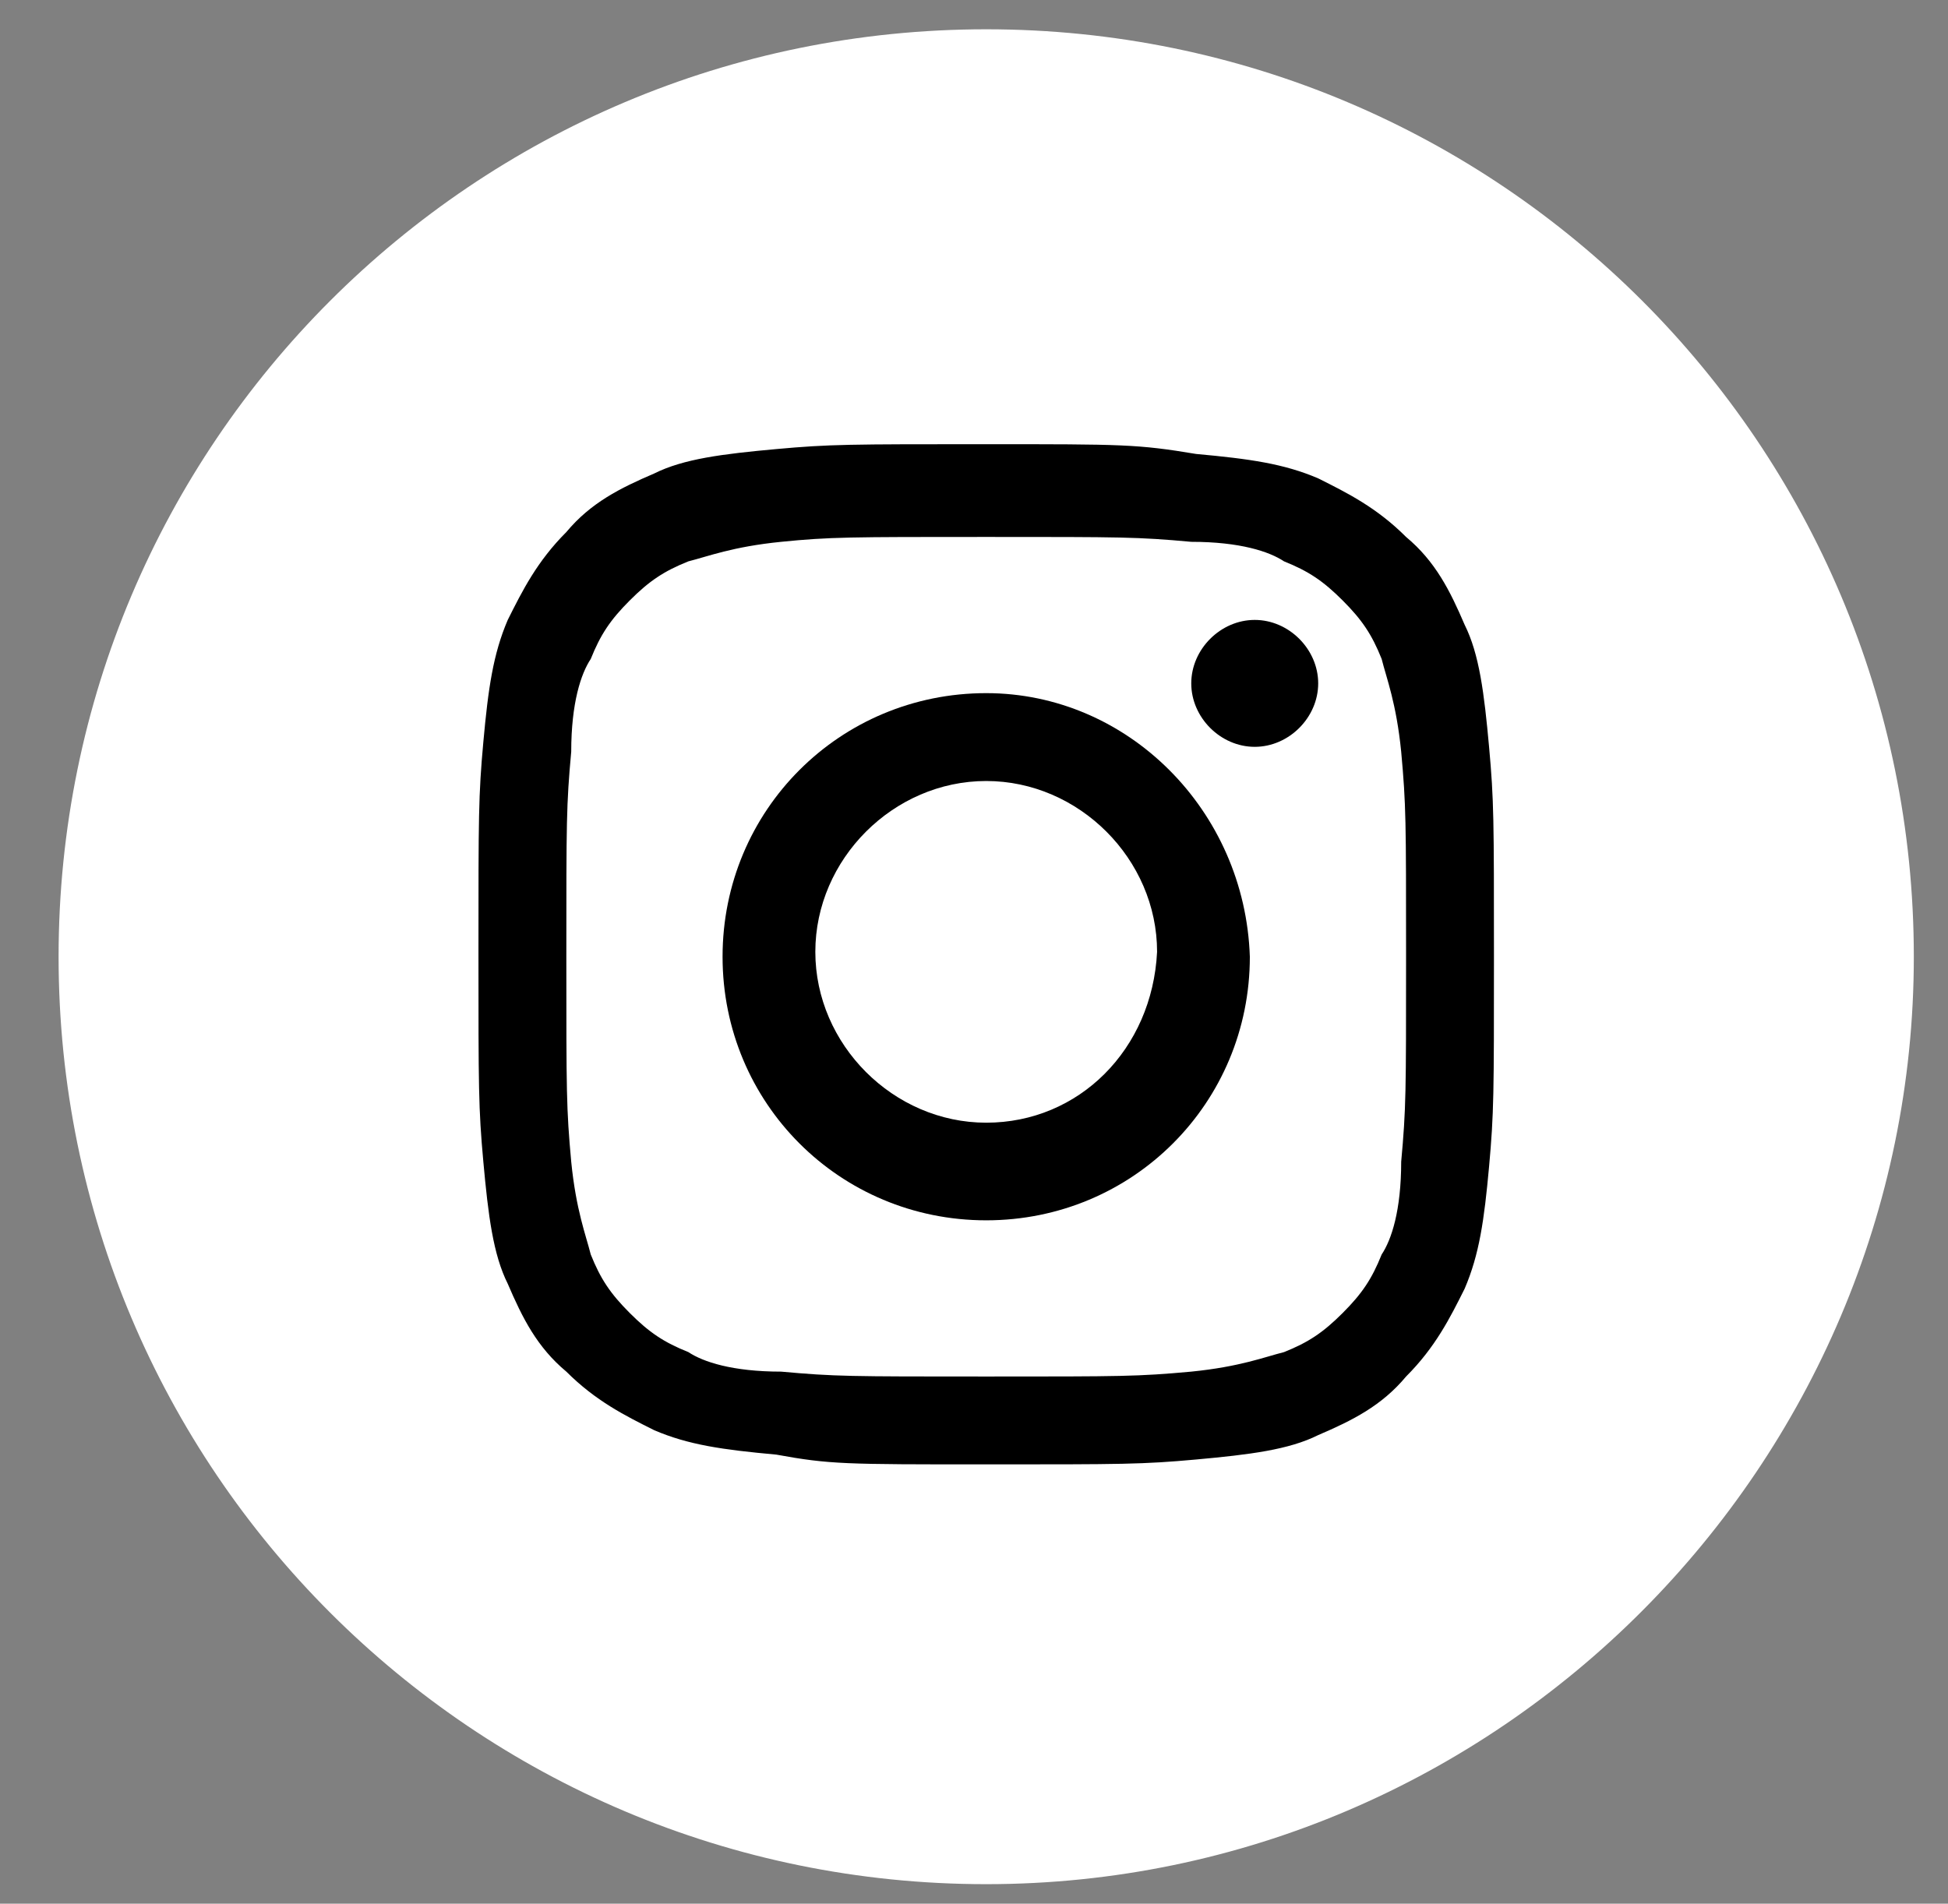
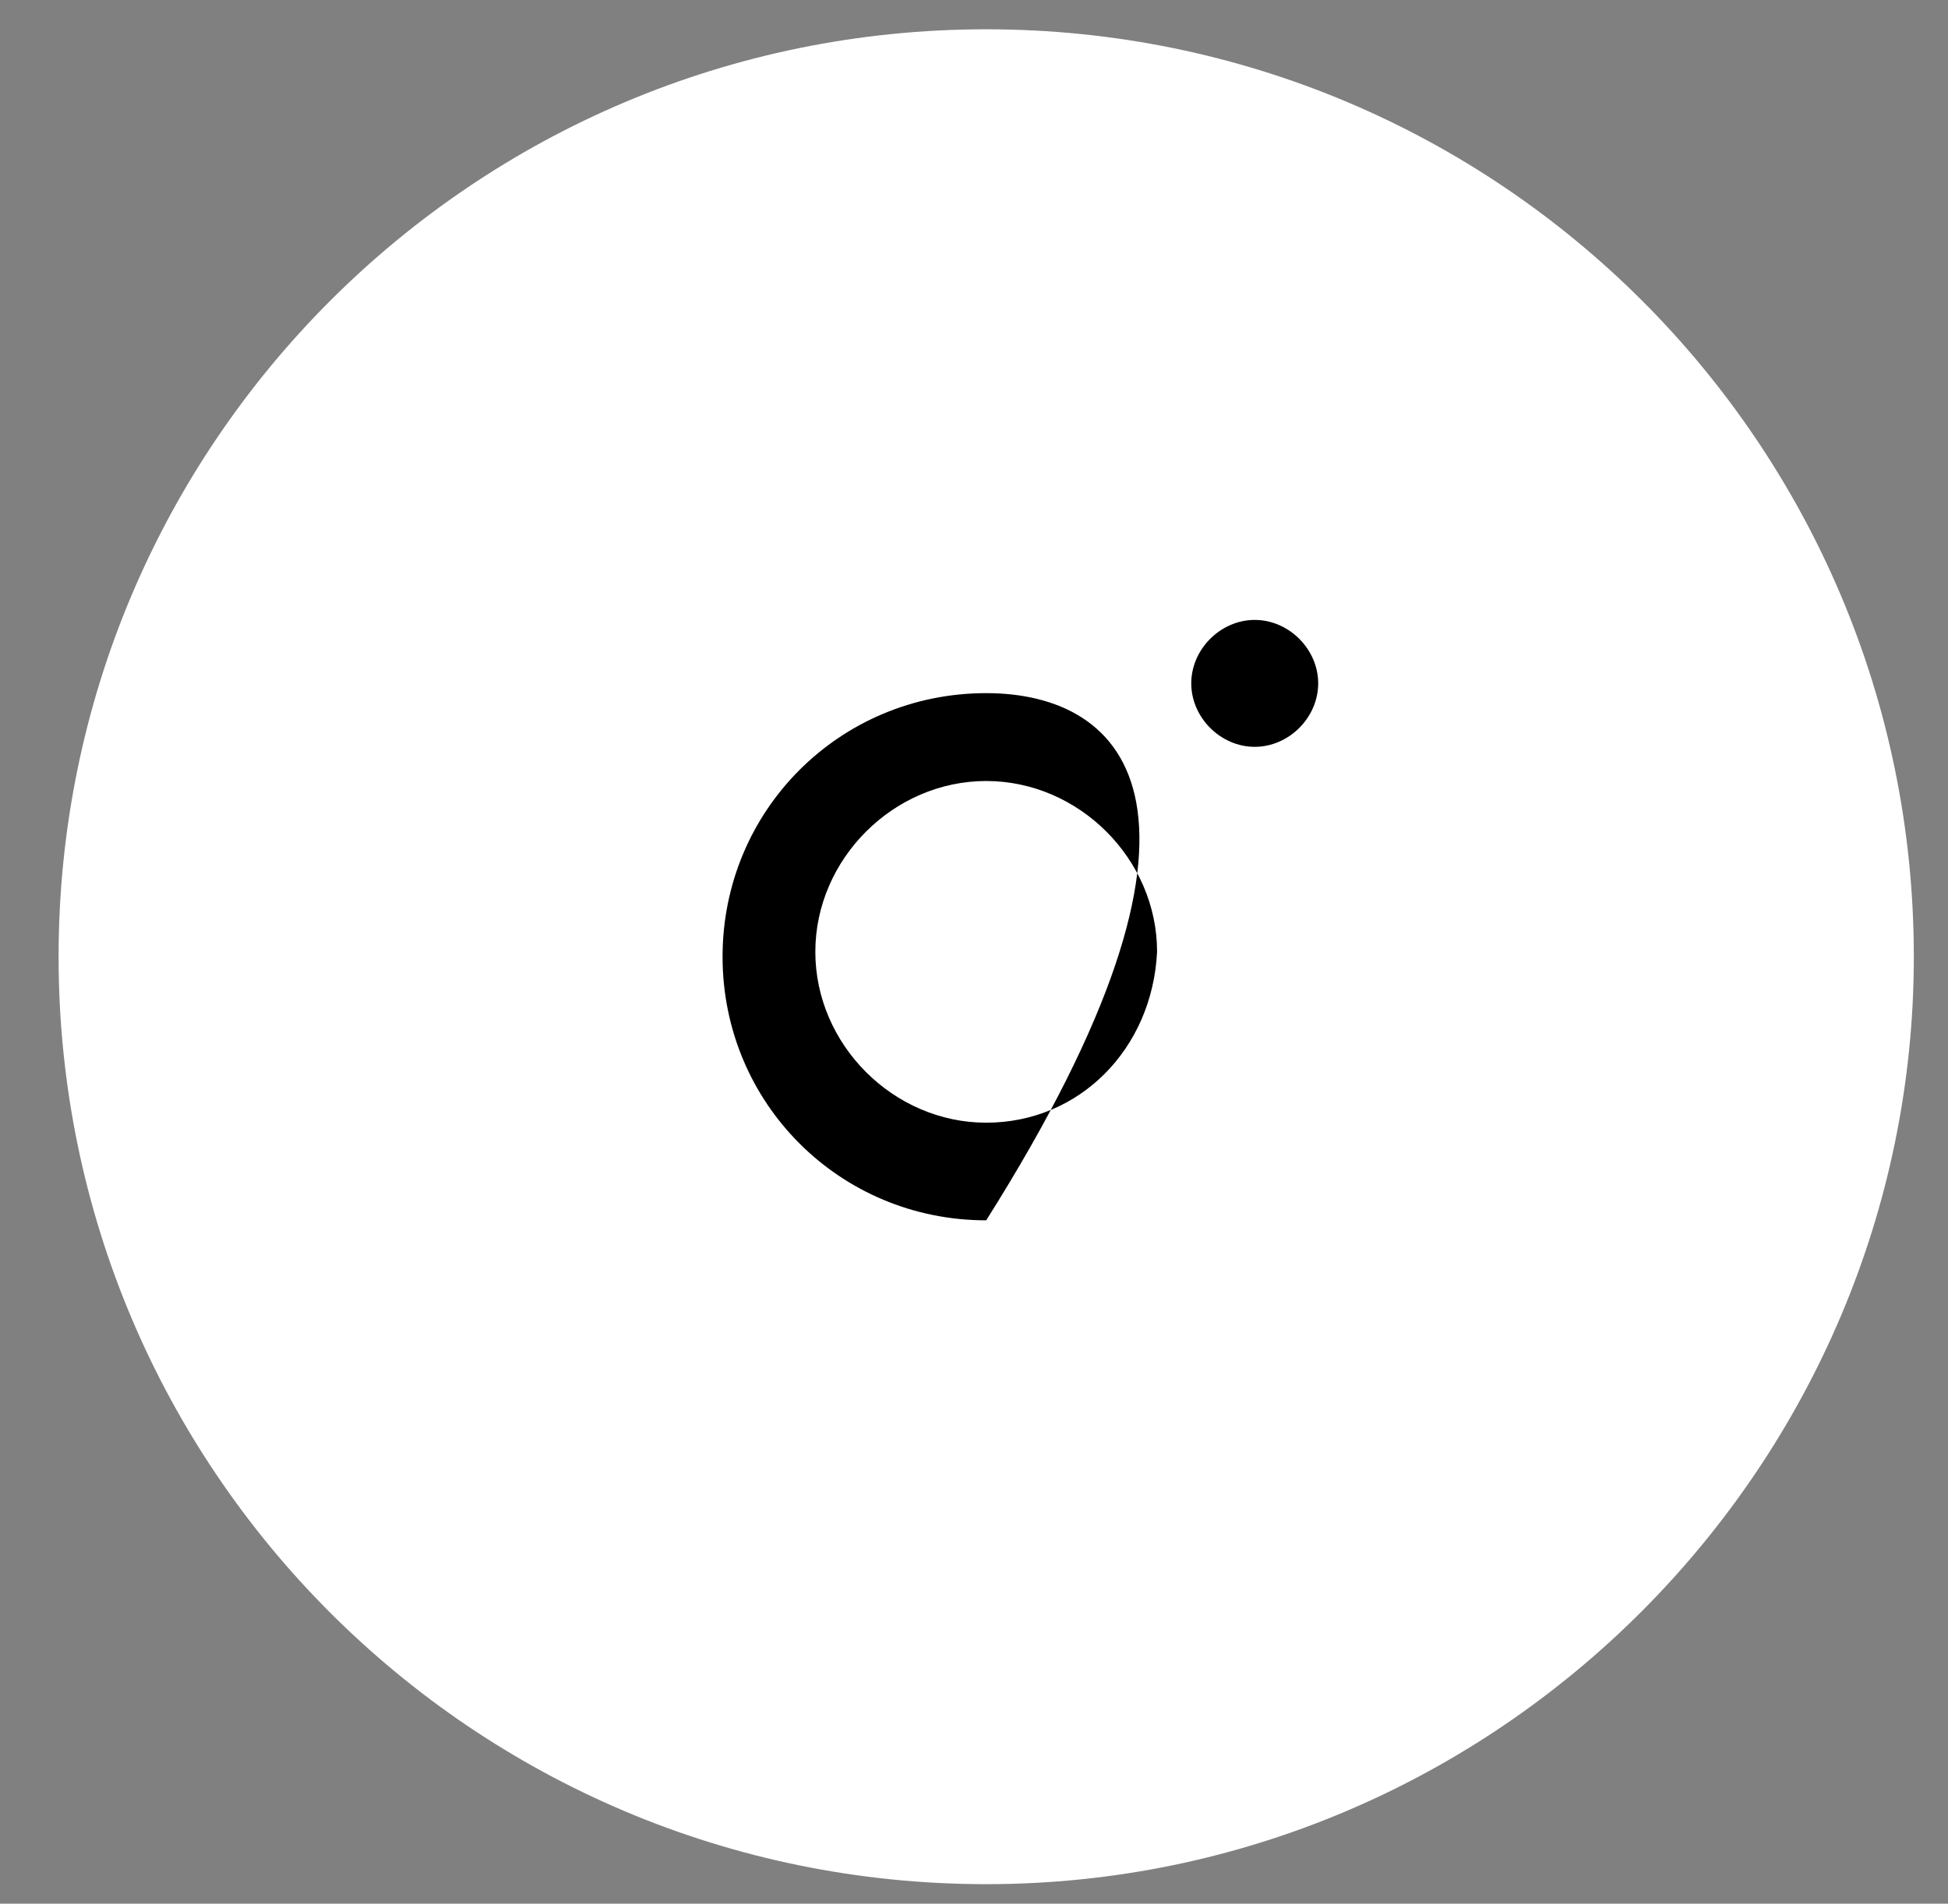
<svg xmlns="http://www.w3.org/2000/svg" version="1.1" id="Layer_1" x="0px" y="0px" viewBox="0 0 39.9 39" enable-background="new 0 0 39.9 39" xml:space="preserve">
  <rect x="0" y="0" width="39.9" height="39" fill="#808080" stroke="none" />
  <g id="XMLID_1683_">
    <path id="XMLID_1692_" fill="#ffffff" d="M20.2,38.6L20.2,38.6c-10.5,0-19-8.5-19-19v0c0-10.5,8.5-19,19-19l0,0   c10.5,0,19,8.5,19,19v0C39.2,30,30.7,38.6,20.2,38.6z" />
    <g id="XMLID_1684_">
-       <path id="XMLID_1689_" fill="#000000" d="M20.2,11c2.8,0,3.1,0,4.2,0.1c1,0,1.6,0.2,1.9,0.4c0.5,0.2,0.8,0.4,1.2,0.8    c0.4,0.4,0.6,0.7,0.8,1.2c0.1,0.4,0.3,0.9,0.4,1.9c0.1,1.1,0.1,1.4,0.1,4.2s0,3.1-0.1,4.2c0,1-0.2,1.6-0.4,1.9    c-0.2,0.5-0.4,0.8-0.8,1.2c-0.4,0.4-0.7,0.6-1.2,0.8c-0.4,0.1-0.9,0.3-1.9,0.4c-1.1,0.1-1.4,0.1-4.2,0.1c-2.8,0-3.1,0-4.2-0.1    c-1,0-1.6-0.2-1.9-0.4c-0.5-0.2-0.8-0.4-1.2-0.8c-0.4-0.4-0.6-0.7-0.8-1.2c-0.1-0.4-0.3-0.9-0.4-1.9c-0.1-1.1-0.1-1.4-0.1-4.2    s0-3.1,0.1-4.2c0-1,0.2-1.6,0.4-1.9c0.2-0.5,0.4-0.8,0.8-1.2c0.4-0.4,0.7-0.6,1.2-0.8c0.4-0.1,0.9-0.3,1.9-0.4    C17,11,17.4,11,20.2,11 M20.2,9.1c-2.8,0-3.2,0-4.3,0.1c-1.1,0.1-1.9,0.2-2.5,0.5c-0.7,0.3-1.3,0.6-1.8,1.2    c-0.6,0.6-0.9,1.2-1.2,1.8c-0.3,0.7-0.4,1.4-0.5,2.5c-0.1,1.1-0.1,1.5-0.1,4.3c0,2.8,0,3.2,0.1,4.3c0.1,1.1,0.2,1.9,0.5,2.5    c0.3,0.7,0.6,1.3,1.2,1.8c0.6,0.6,1.2,0.9,1.8,1.2c0.7,0.3,1.4,0.4,2.5,0.5C17,30,17.3,30,20.2,30c2.8,0,3.2,0,4.3-0.1    c1.1-0.1,1.9-0.2,2.5-0.5c0.7-0.3,1.3-0.6,1.8-1.2c0.6-0.6,0.9-1.2,1.2-1.8c0.3-0.7,0.4-1.4,0.5-2.5c0.1-1.1,0.1-1.5,0.1-4.3    c0-2.8,0-3.2-0.1-4.3c-0.1-1.1-0.2-1.9-0.5-2.5c-0.3-0.7-0.6-1.3-1.2-1.8c-0.6-0.6-1.2-0.9-1.8-1.2c-0.7-0.3-1.4-0.4-2.5-0.5    C23.3,9.1,23,9.1,20.2,9.1" />
-       <path id="XMLID_1686_" fill="#000000" d="M20.2,14.2c-3,0-5.4,2.4-5.4,5.4c0,3,2.4,5.4,5.4,5.4c3,0,5.4-2.4,5.4-5.4    C25.5,16.6,23.1,14.2,20.2,14.2 M20.2,23c-1.9,0-3.5-1.6-3.5-3.5c0-1.9,1.6-3.5,3.5-3.5s3.5,1.6,3.5,3.5    C23.6,21.5,22.1,23,20.2,23" />
+       <path id="XMLID_1686_" fill="#000000" d="M20.2,14.2c-3,0-5.4,2.4-5.4,5.4c0,3,2.4,5.4,5.4,5.4C25.5,16.6,23.1,14.2,20.2,14.2 M20.2,23c-1.9,0-3.5-1.6-3.5-3.5c0-1.9,1.6-3.5,3.5-3.5s3.5,1.6,3.5,3.5    C23.6,21.5,22.1,23,20.2,23" />
      <path id="XMLID_1685_" fill="#000000" d="M27,14c0,0.7-0.6,1.3-1.3,1.3c-0.7,0-1.3-0.6-1.3-1.3c0-0.7,0.6-1.3,1.3-1.3    C26.4,12.7,27,13.3,27,14" />
    </g>
  </g>
</svg>